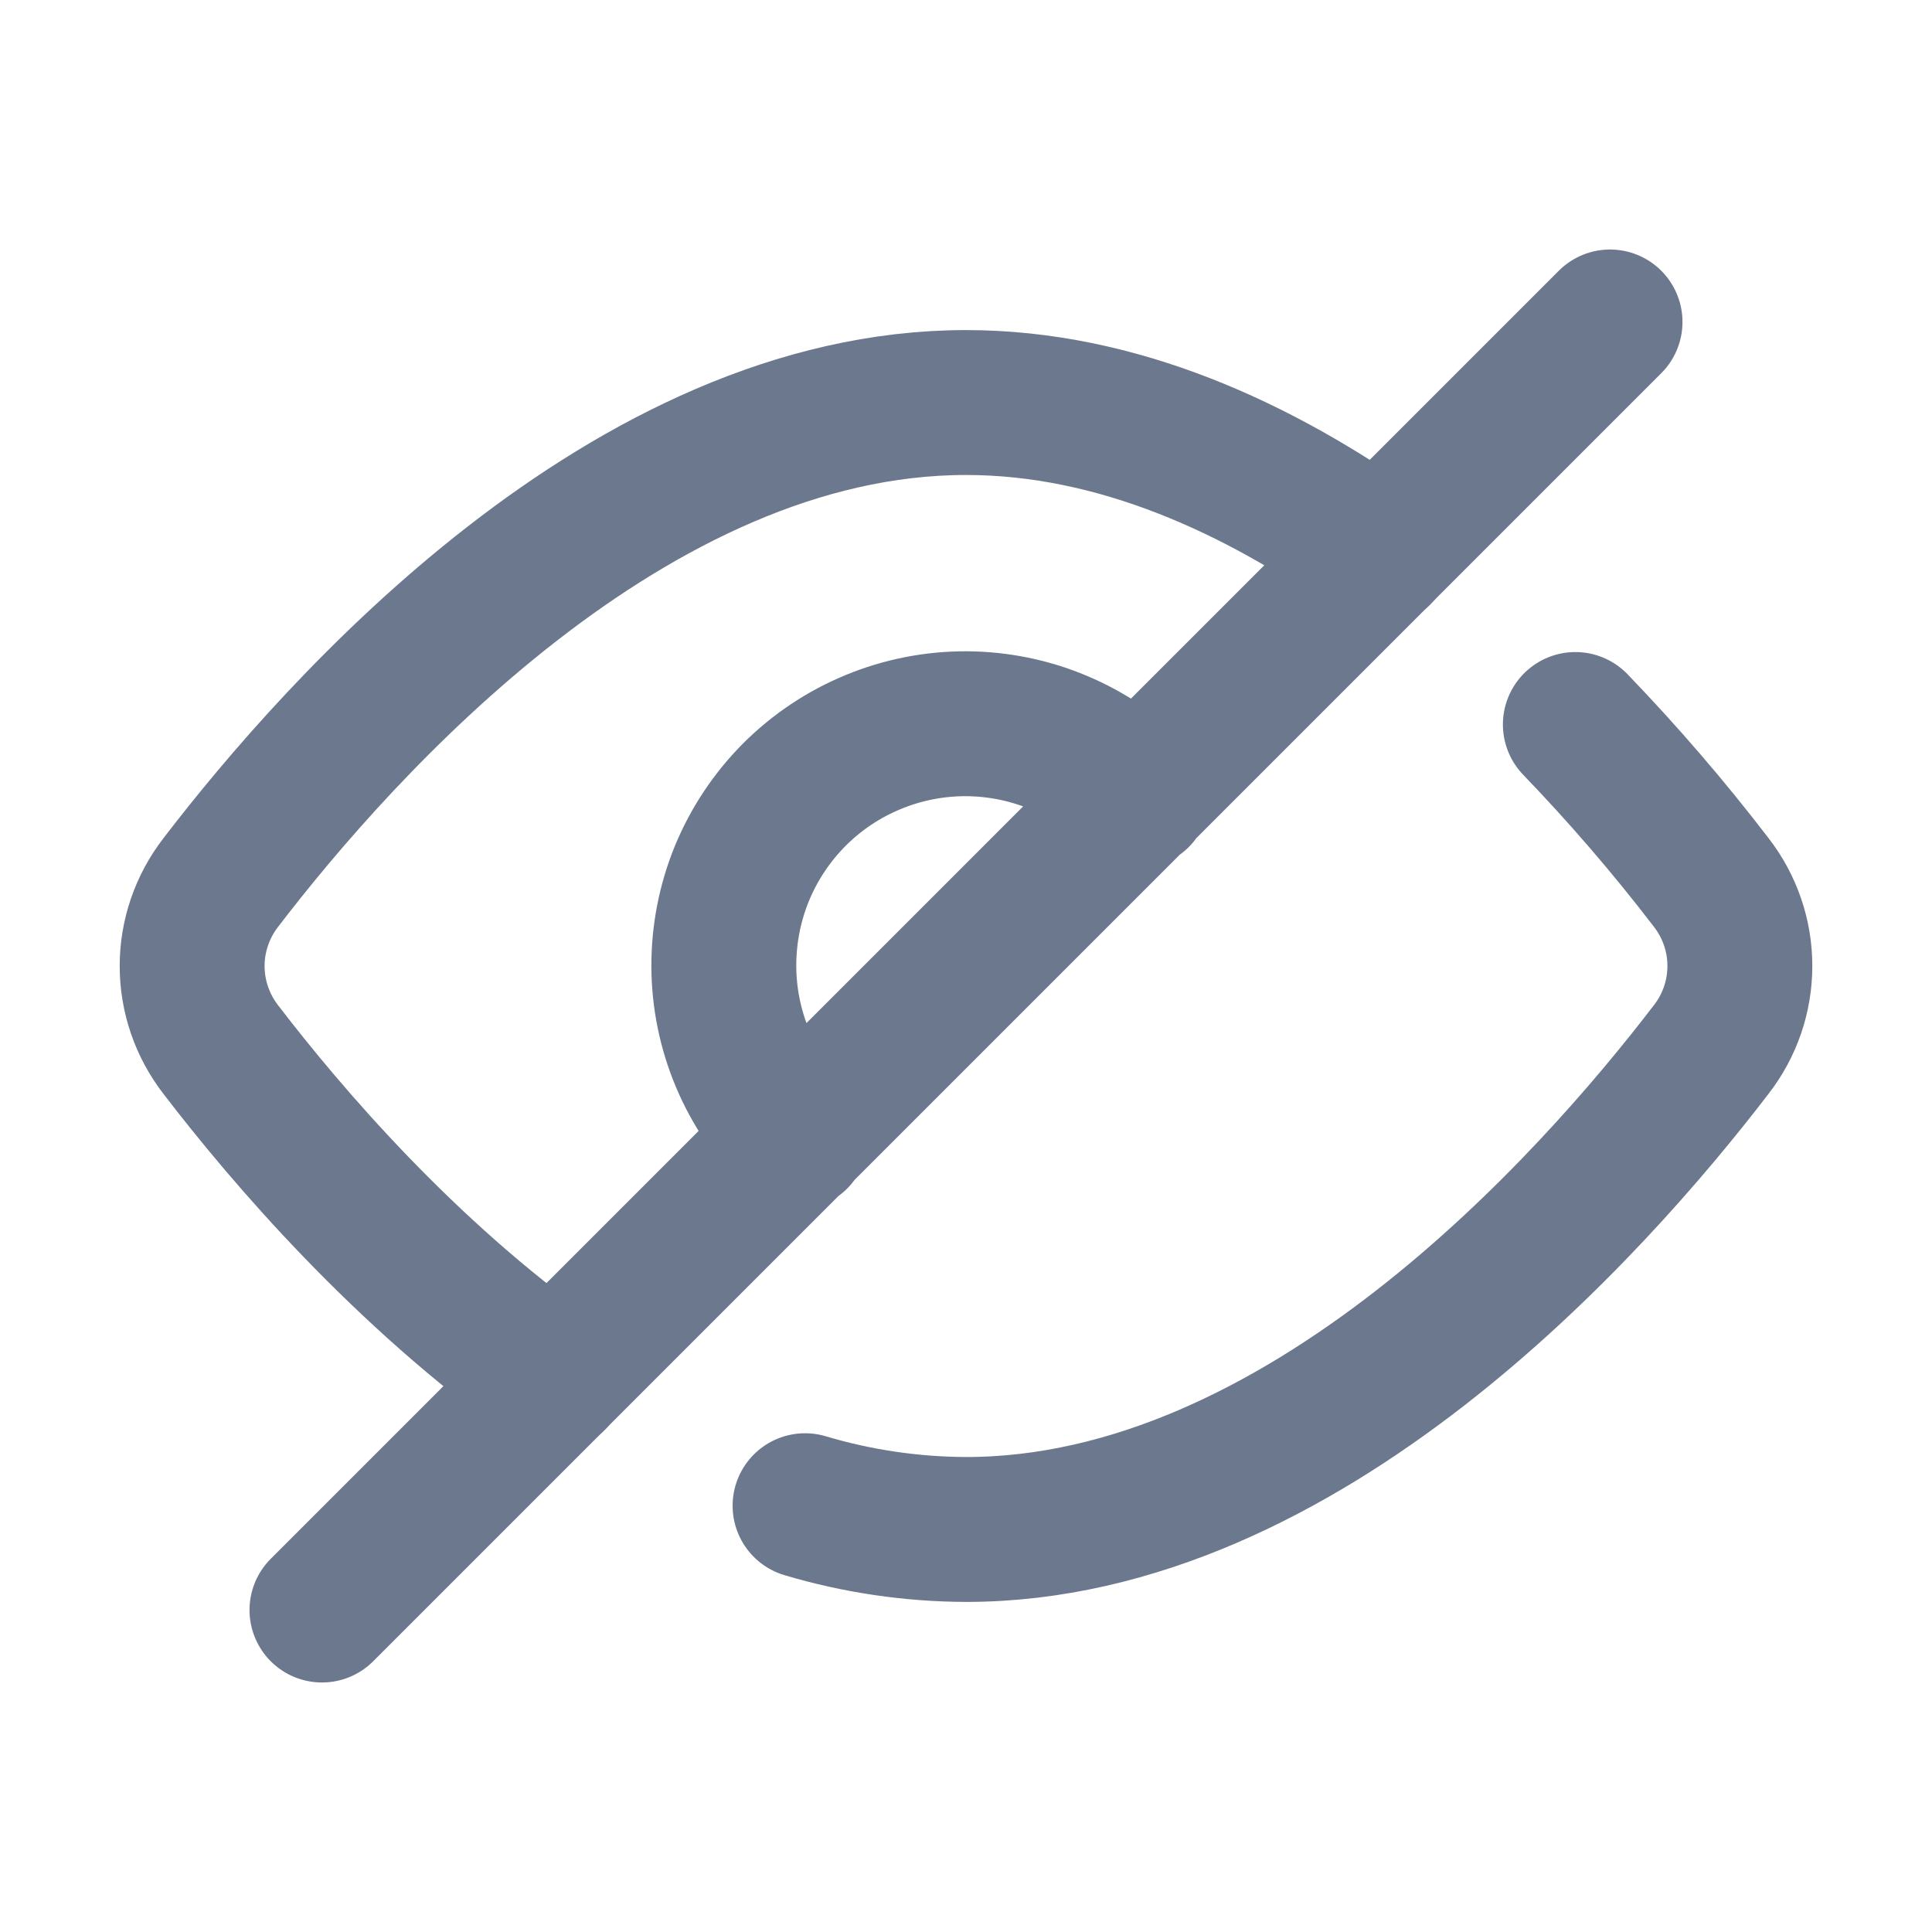
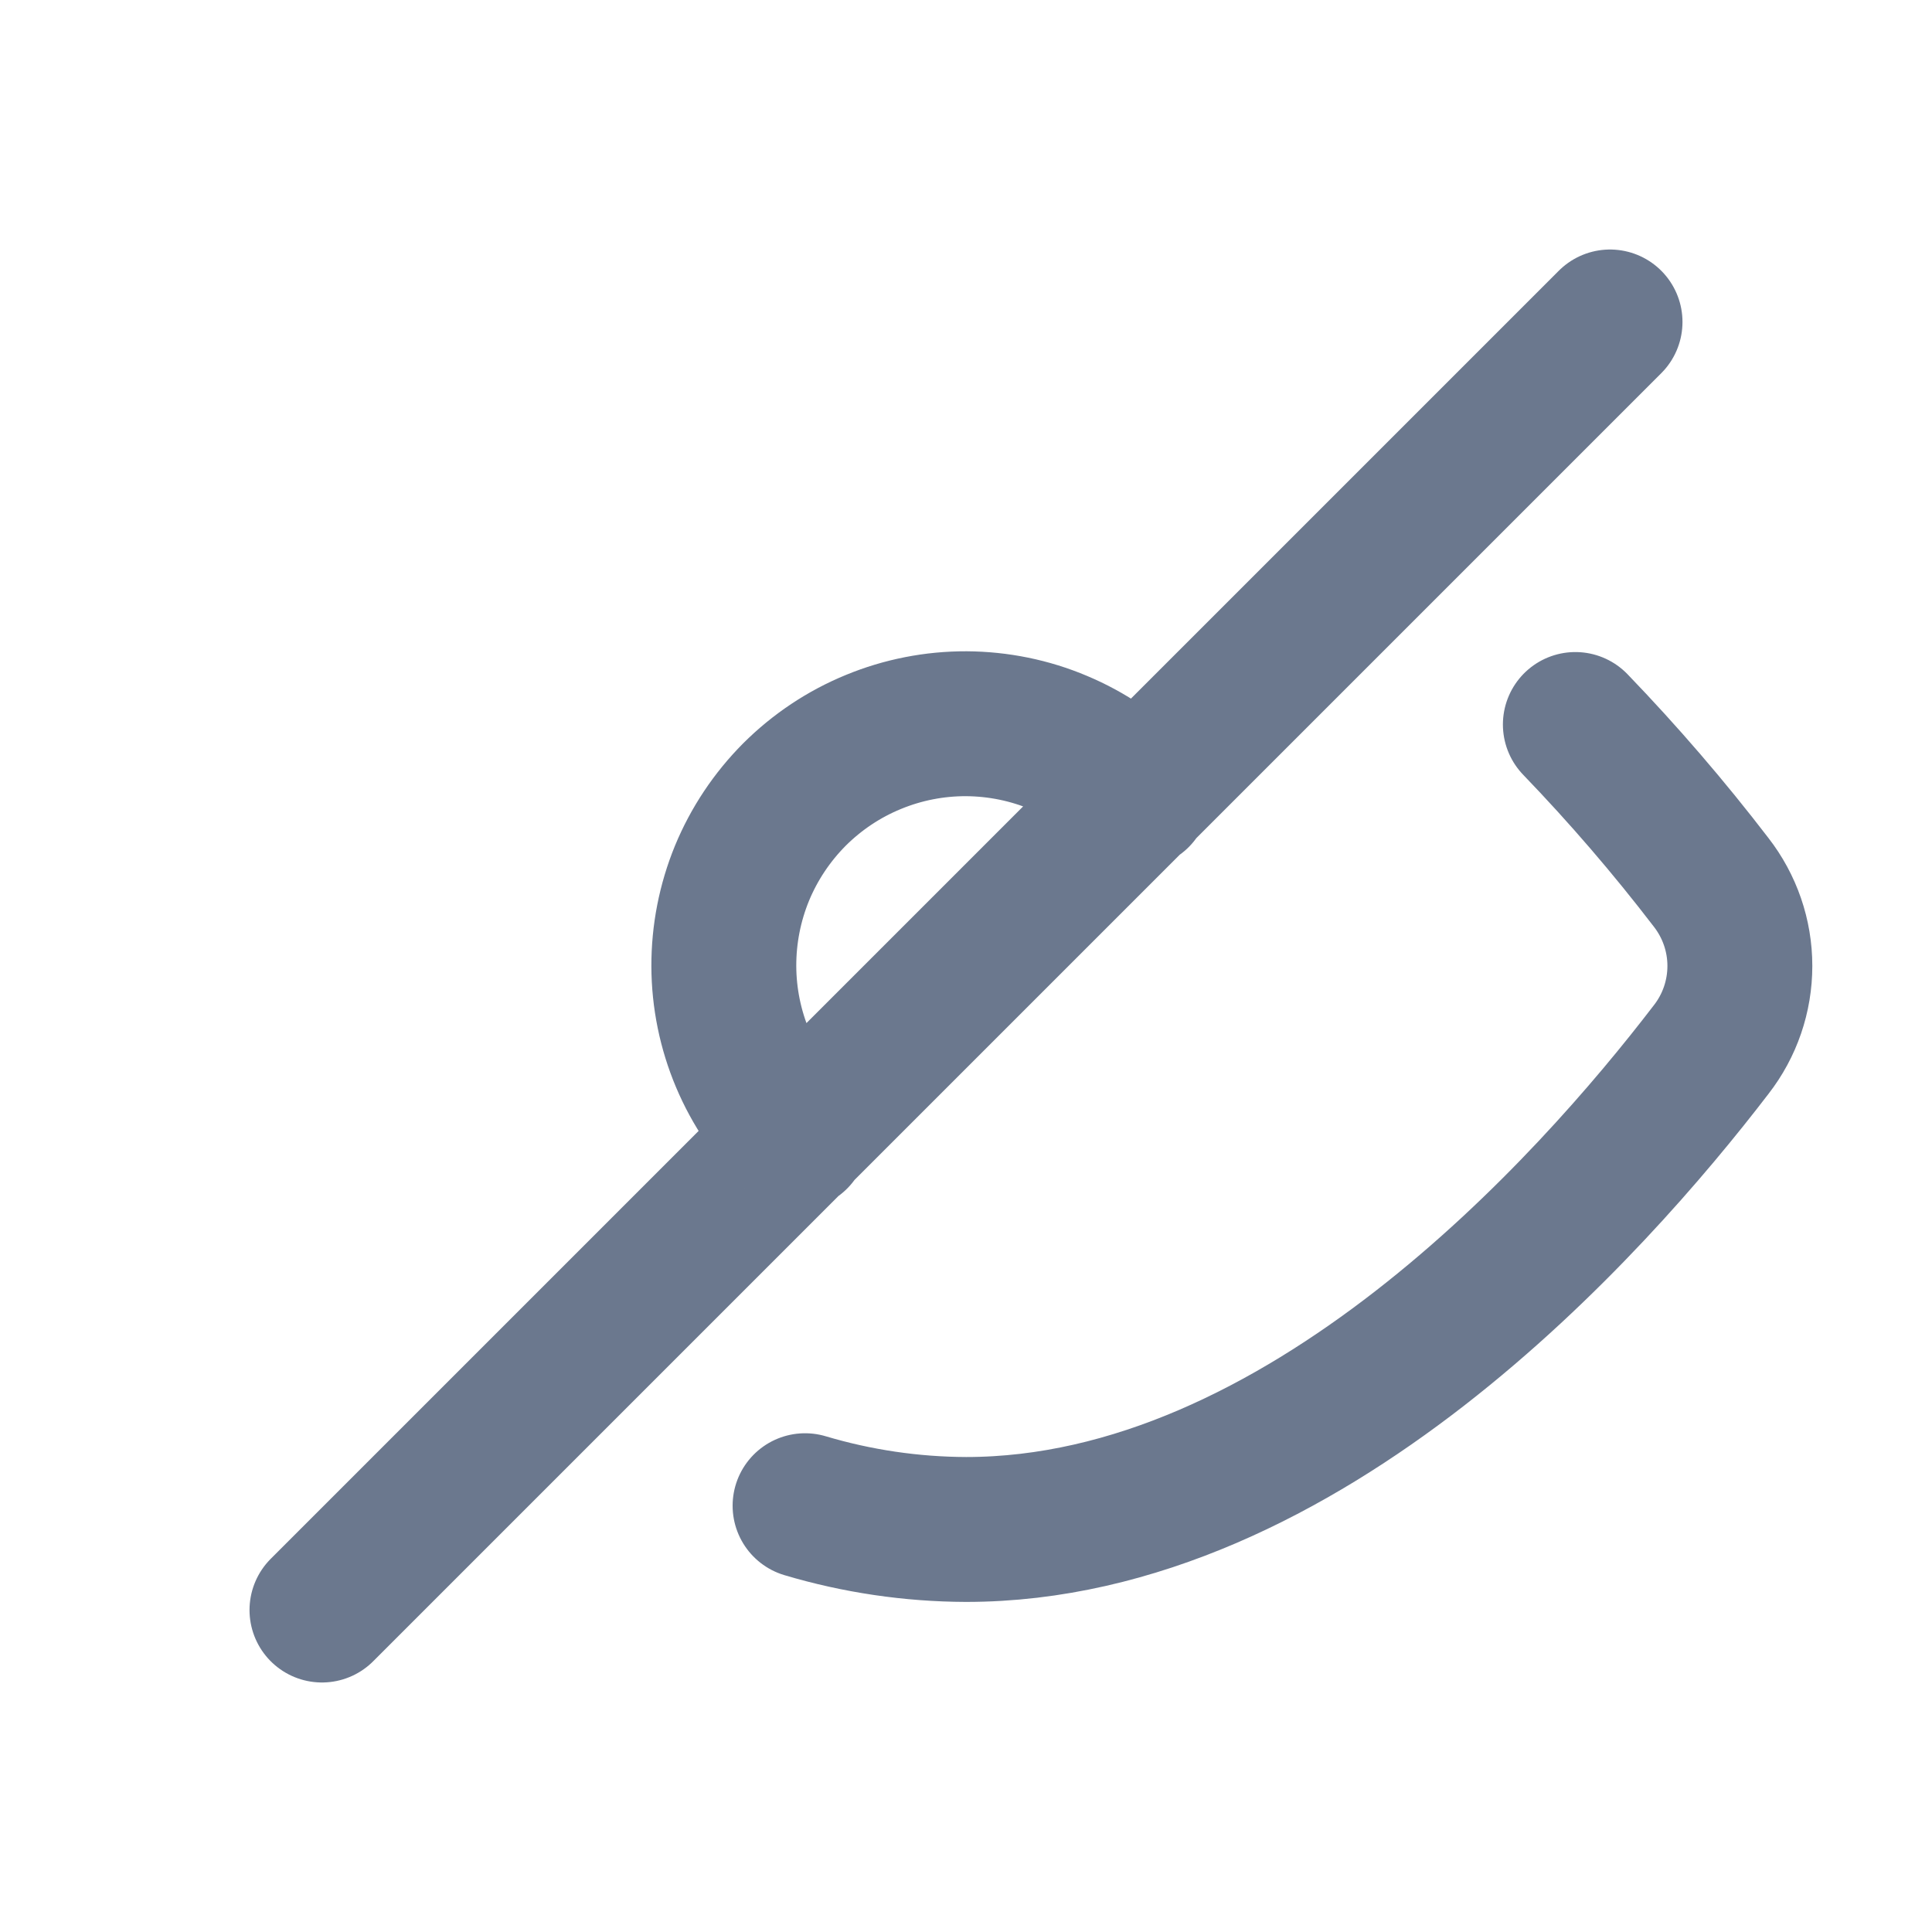
<svg xmlns="http://www.w3.org/2000/svg" width="20" height="20" viewBox="0 0 20 20" fill="none">
-   <path d="M5.728 14.274C4.19 13.182 2.973 11.762 2.286 10.866C2.094 10.618 1.989 10.314 1.989 10C1.989 9.687 2.094 9.383 2.286 9.135C3.53 7.511 6.515 4.167 10 4.167C11.563 4.167 13.025 4.839 14.275 5.728" stroke="#6B788E" stroke-width="1.5" stroke-linecap="round" stroke-linejoin="round" />
  <path d="M11.775 8.239C11.544 8.004 11.268 7.817 10.964 7.689C10.66 7.56 10.333 7.494 10.003 7.492C9.673 7.491 9.346 7.555 9.041 7.681C8.736 7.806 8.459 7.991 8.225 8.224C7.992 8.458 7.807 8.735 7.681 9.04C7.556 9.345 7.492 9.672 7.493 10.002C7.494 10.332 7.561 10.659 7.689 10.963C7.817 11.267 8.004 11.543 8.239 11.774M3.333 16.667L16.667 3.333M8.334 15.587C8.874 15.748 9.436 15.831 10 15.833C13.485 15.833 16.47 12.489 17.714 10.865C17.907 10.617 18.011 10.313 18.011 9.999C18.011 9.685 17.906 9.381 17.713 9.133C17.276 8.563 16.807 8.018 16.308 7.5" stroke="#6B788E" stroke-width="1.5" stroke-linecap="round" stroke-linejoin="round" />
</svg>